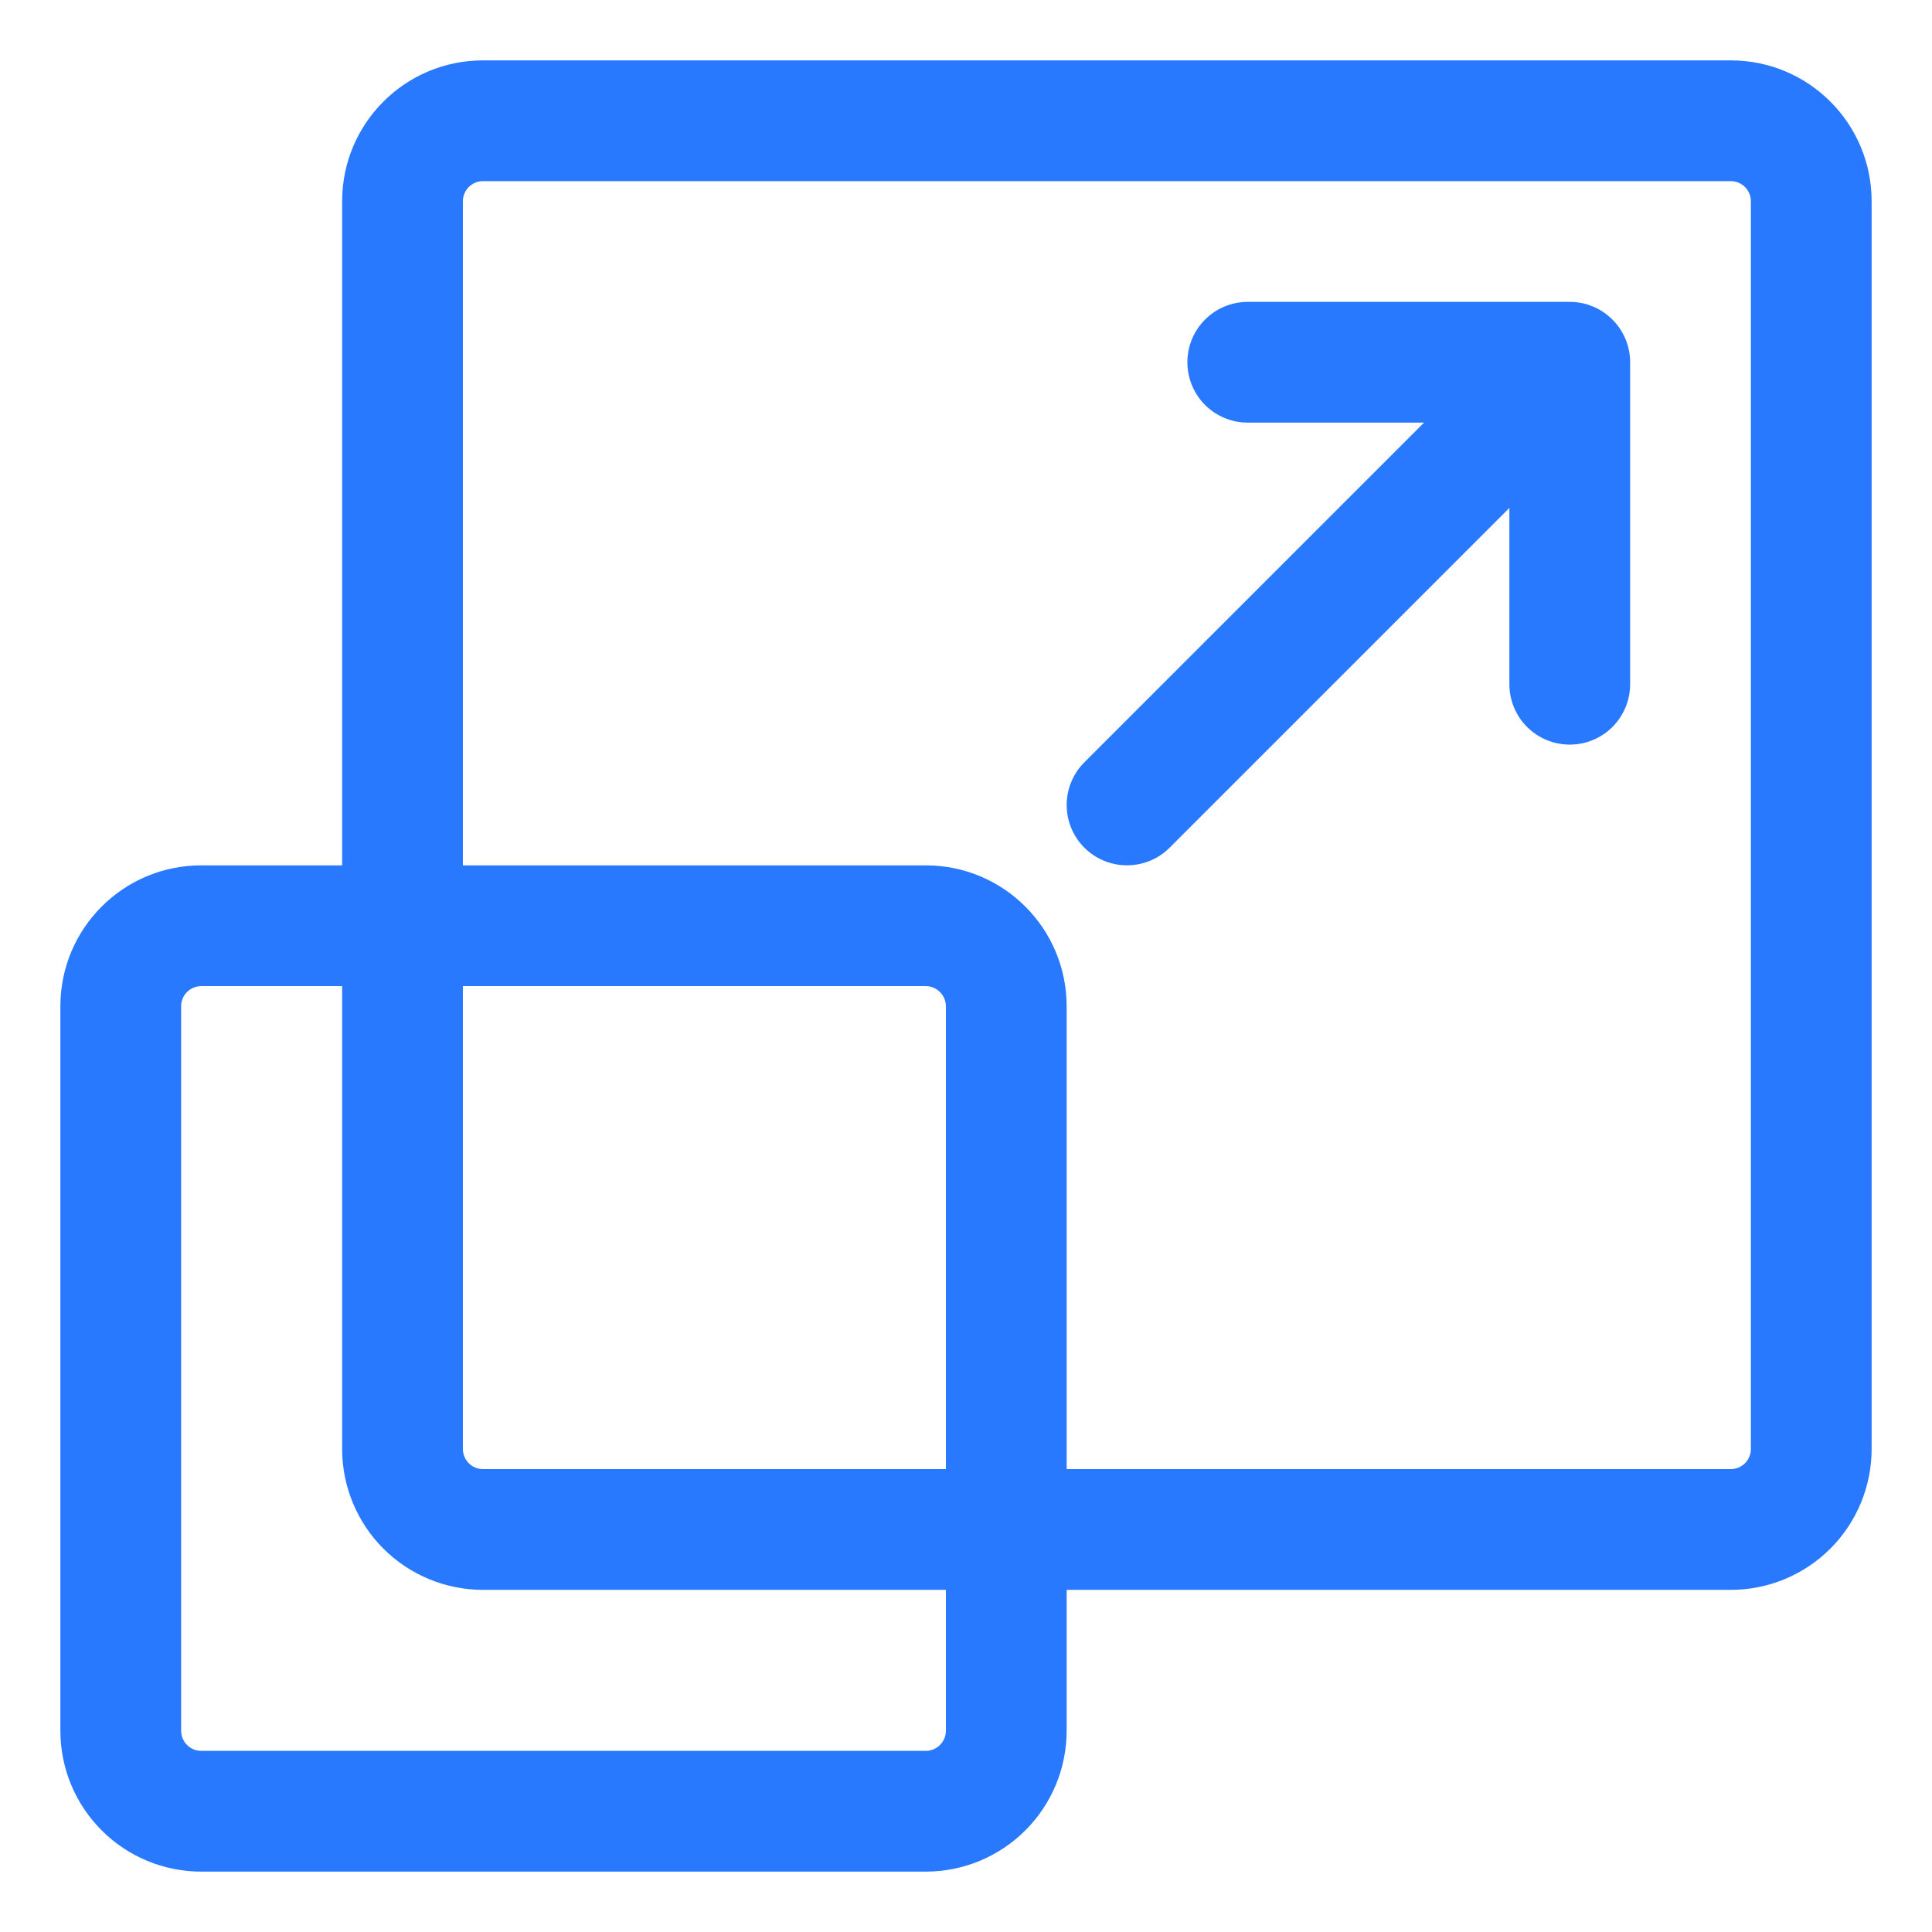
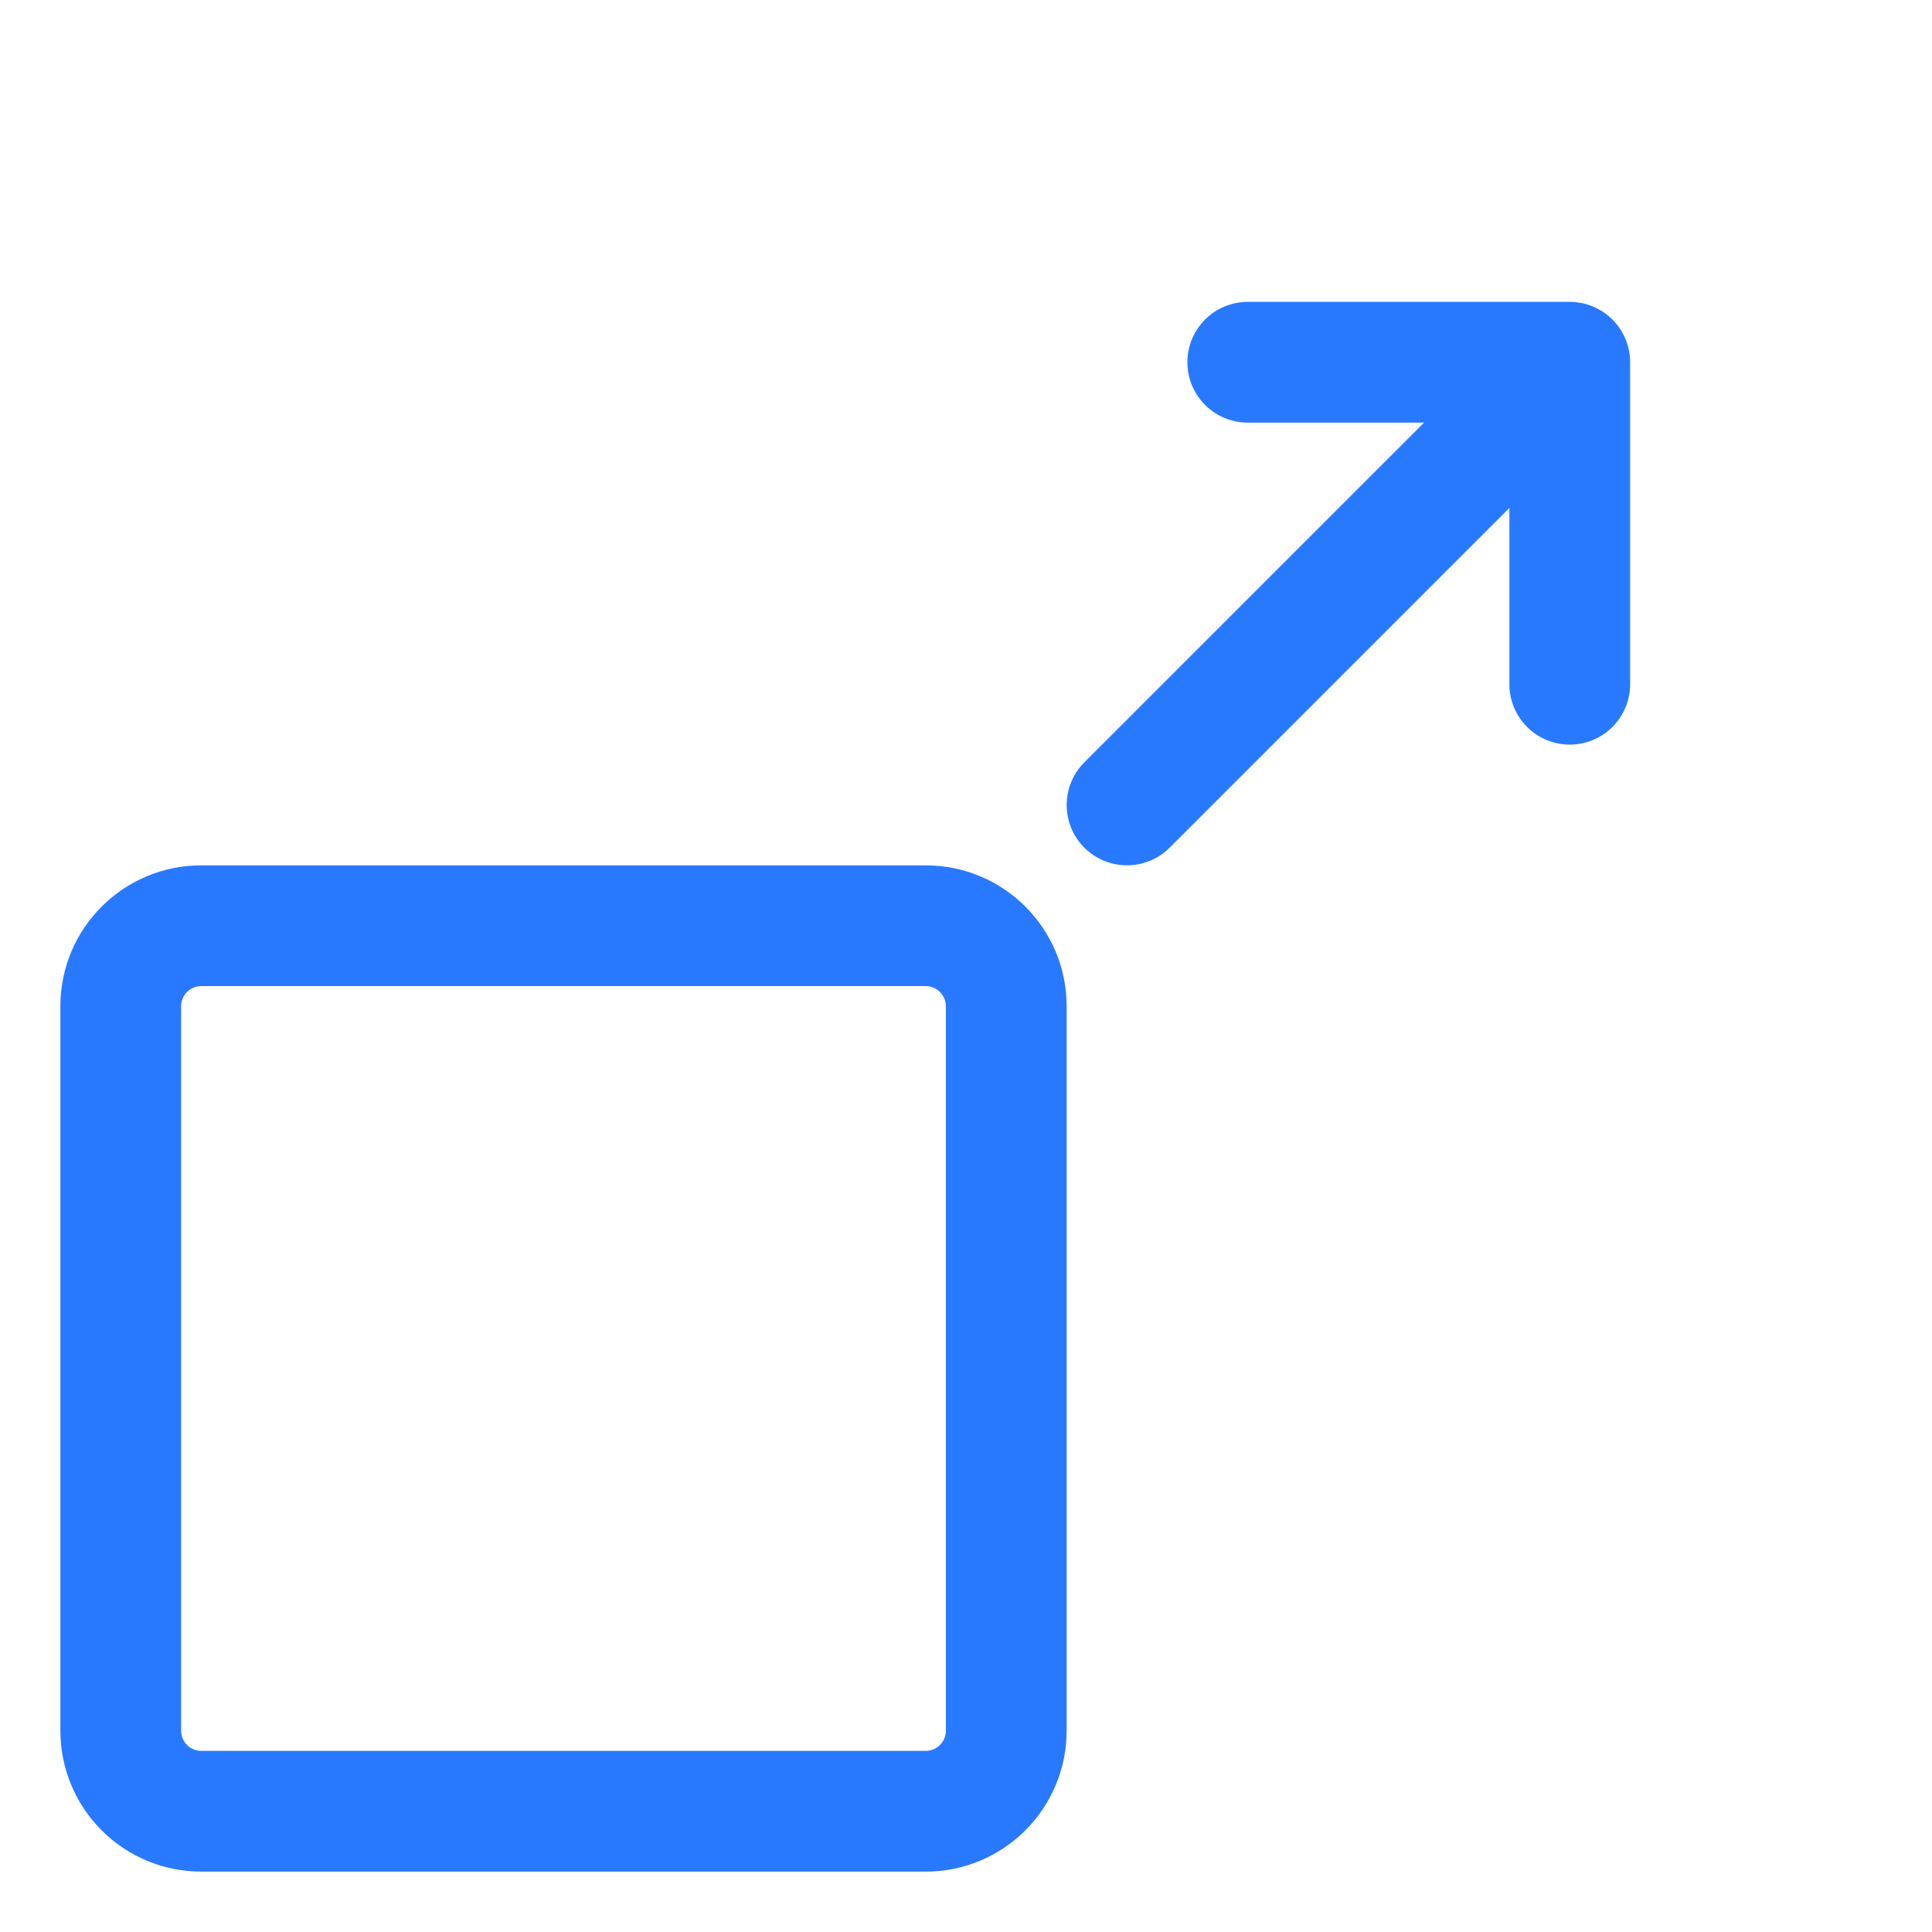
<svg xmlns="http://www.w3.org/2000/svg" width="44" height="44" viewBox="0 0 44 44" fill="none">
  <path fill-rule="evenodd" clip-rule="evenodd" d="M26.638 19.305C26.511 19.433 26.359 19.534 26.192 19.603C26.026 19.672 25.847 19.707 25.667 19.707C25.486 19.707 25.308 19.672 25.141 19.603C24.974 19.534 24.823 19.433 24.695 19.305C24.567 19.177 24.466 19.026 24.397 18.859C24.328 18.692 24.293 18.514 24.293 18.333C24.293 18.153 24.328 17.974 24.397 17.808C24.466 17.641 24.567 17.489 24.695 17.362L33.862 8.195C33.989 8.067 34.141 7.966 34.307 7.897C34.474 7.828 34.653 7.793 34.833 7.793C35.014 7.793 35.193 7.828 35.359 7.897C35.526 7.966 35.677 8.067 35.805 8.195C35.933 8.323 36.034 8.474 36.103 8.641C36.172 8.808 36.208 8.986 36.208 9.167C36.208 9.347 36.172 9.526 36.103 9.693C36.034 9.859 35.933 10.011 35.805 10.138L26.638 19.305Z" fill="#2979FF" />
  <path fill-rule="evenodd" clip-rule="evenodd" d="M28.417 9.625C28.052 9.625 27.702 9.48 27.444 9.222C27.186 8.964 27.042 8.615 27.042 8.25C27.042 7.885 27.186 7.536 27.444 7.278C27.702 7.02 28.052 6.875 28.417 6.875H35.75C36.115 6.875 36.464 7.02 36.722 7.278C36.98 7.536 37.125 7.885 37.125 8.25V15.583C37.125 15.948 36.98 16.298 36.722 16.556C36.464 16.814 36.115 16.958 35.75 16.958C35.385 16.958 35.036 16.814 34.778 16.556C34.52 16.298 34.375 15.948 34.375 15.583V9.625H28.417Z" fill="#2979FF" />
-   <path fill-rule="evenodd" clip-rule="evenodd" d="M39.417 1.375C41.19 1.375 42.625 2.811 42.625 4.583V33C42.625 33.851 42.287 34.667 41.685 35.269C41.084 35.87 40.268 36.208 39.417 36.208H11C10.149 36.208 9.333 35.87 8.731 35.269C8.13 34.667 7.792 33.851 7.792 33V4.583C7.792 2.811 9.227 1.375 11 1.375H39.417ZM39.417 4.125H11C10.878 4.125 10.762 4.173 10.676 4.259C10.59 4.345 10.542 4.462 10.542 4.583V33C10.542 33.253 10.747 33.458 11 33.458H39.417C39.538 33.458 39.655 33.41 39.741 33.324C39.827 33.238 39.875 33.122 39.875 33V4.583C39.875 4.462 39.827 4.345 39.741 4.259C39.655 4.173 39.538 4.125 39.417 4.125Z" fill="#2979FF" />
  <path fill-rule="evenodd" clip-rule="evenodd" d="M21.083 19.708C22.856 19.708 24.292 21.144 24.292 22.917V39.417C24.292 40.268 23.954 41.084 23.352 41.685C22.75 42.287 21.934 42.625 21.083 42.625H4.583C3.732 42.625 2.916 42.287 2.315 41.685C1.713 41.084 1.375 40.268 1.375 39.417V22.917C1.375 21.144 2.811 19.708 4.583 19.708H21.083ZM21.083 22.458H4.583C4.462 22.458 4.345 22.507 4.259 22.593C4.173 22.678 4.125 22.795 4.125 22.917V39.417C4.125 39.67 4.33 39.875 4.583 39.875H21.083C21.205 39.875 21.322 39.827 21.407 39.741C21.493 39.655 21.542 39.538 21.542 39.417V22.917C21.542 22.795 21.493 22.678 21.407 22.593C21.322 22.507 21.205 22.458 21.083 22.458Z" fill="#2979FF" />
</svg>